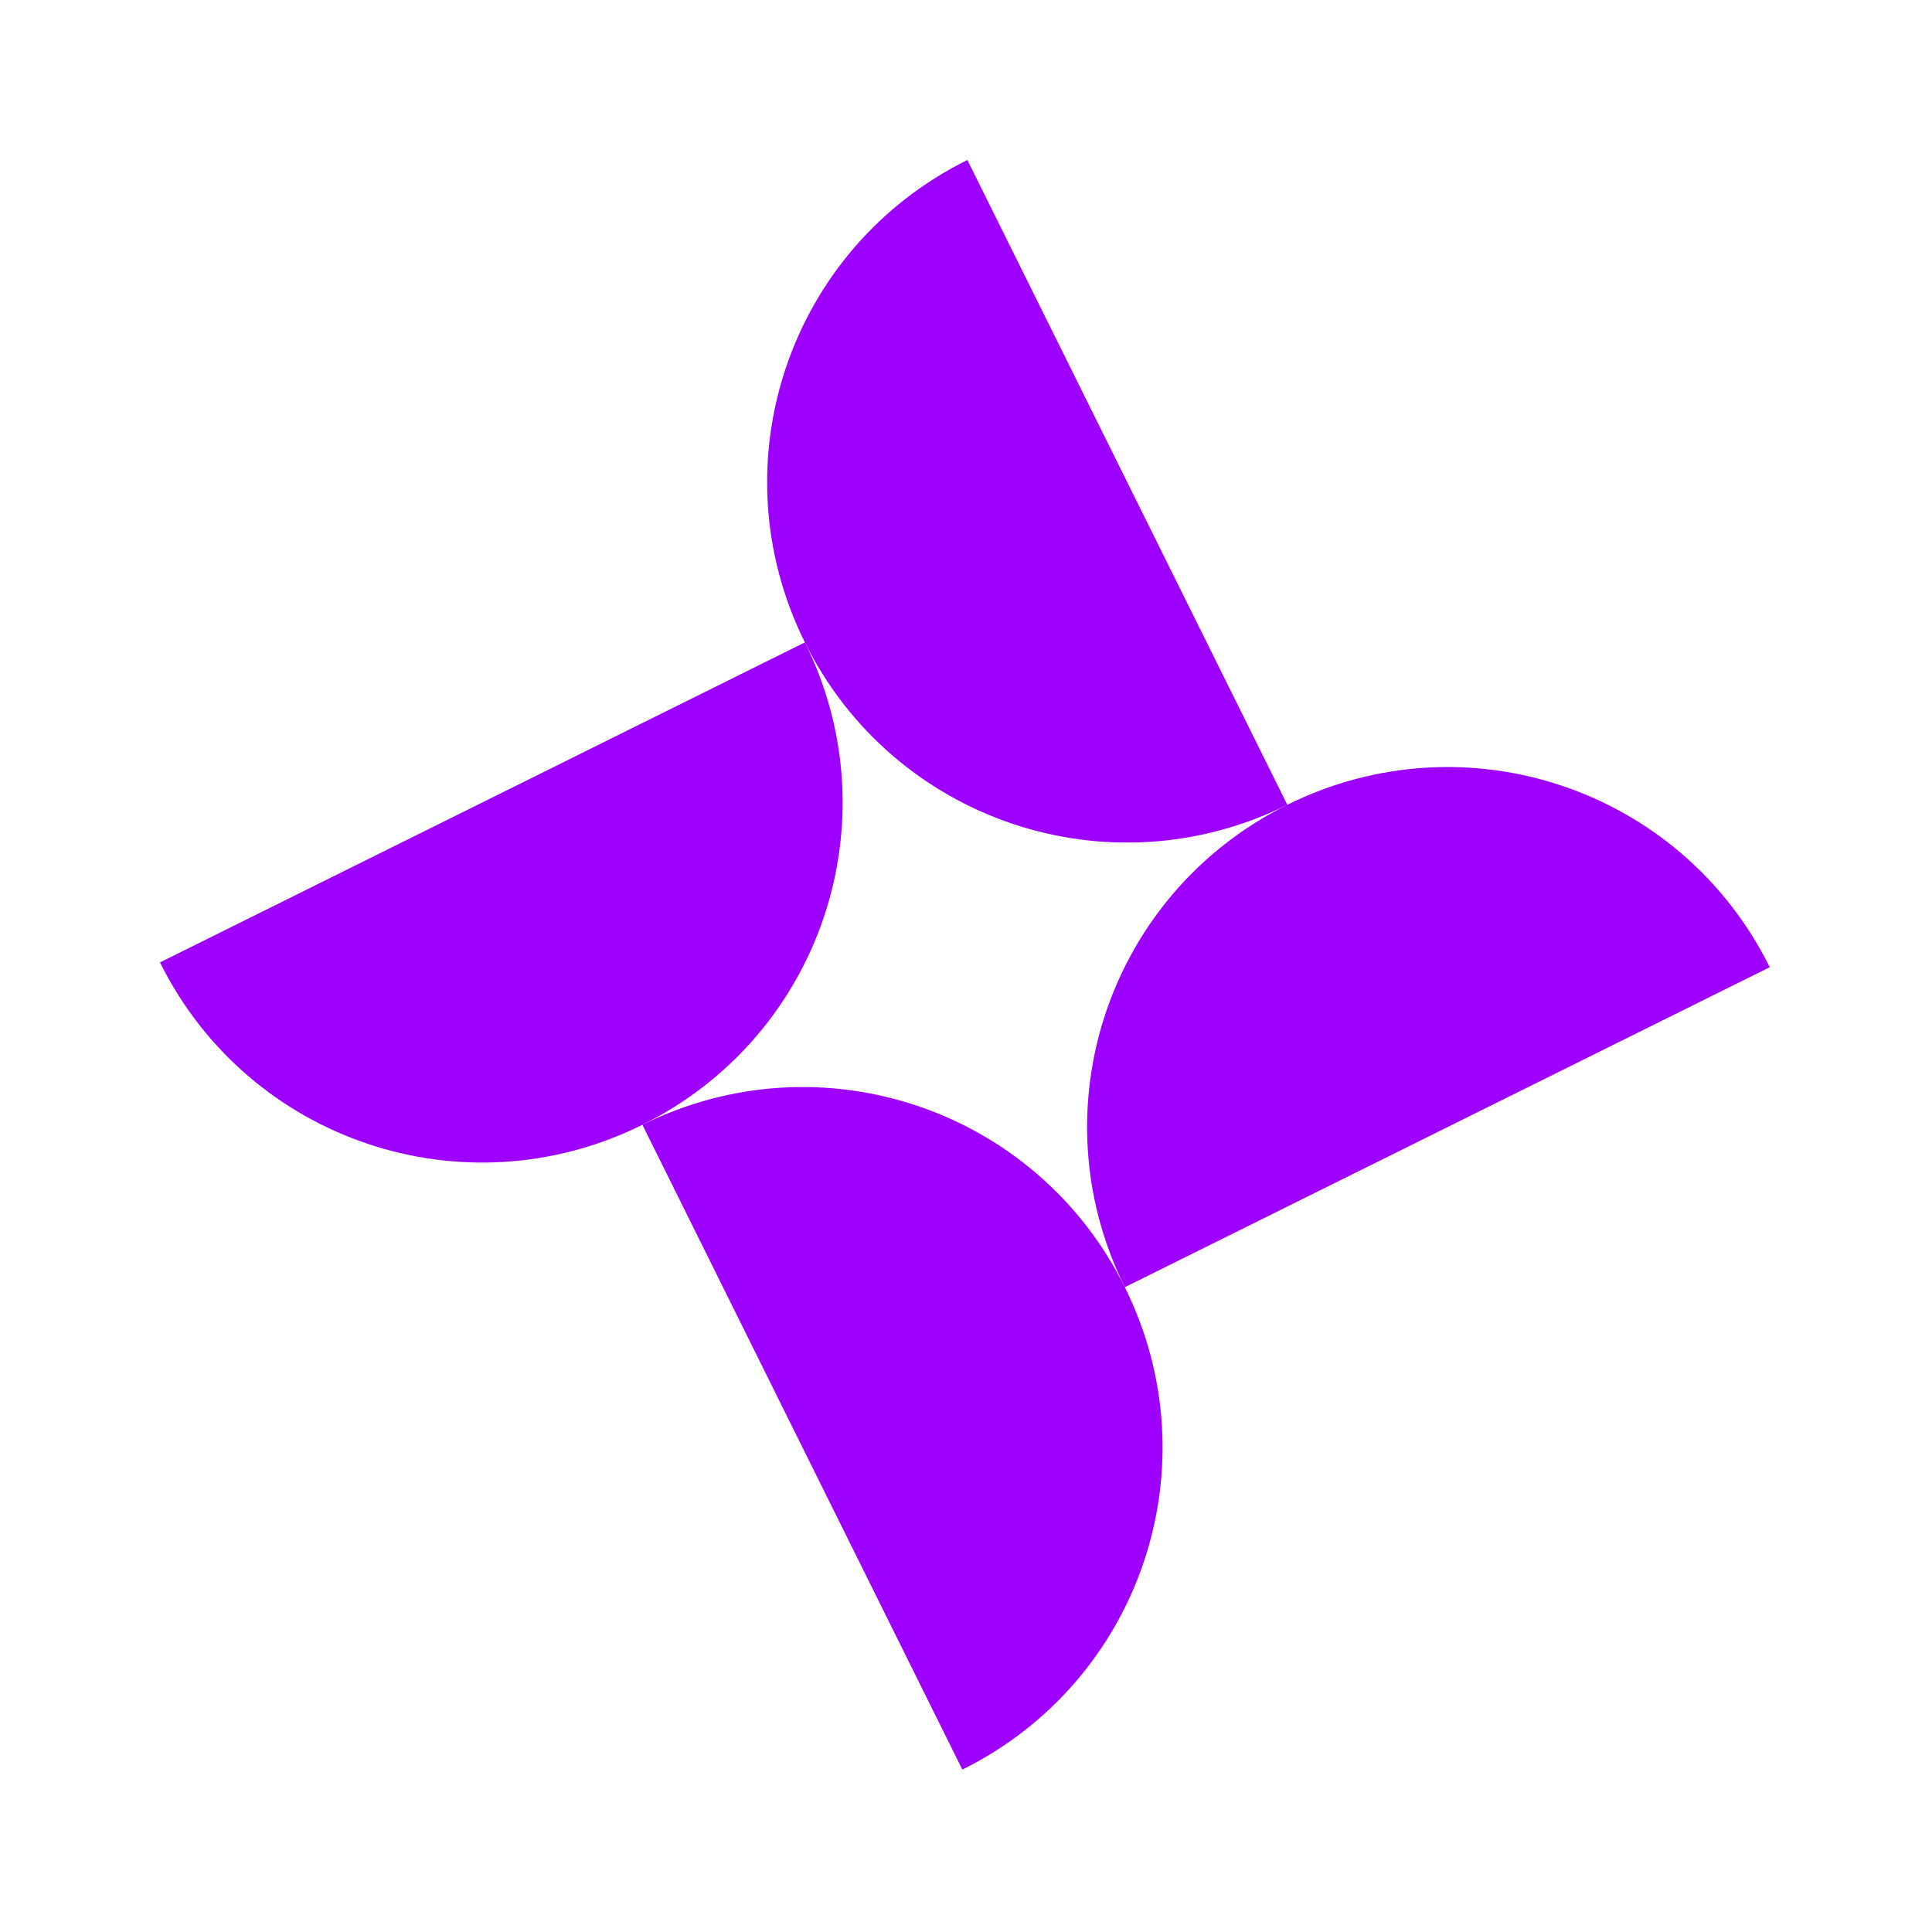
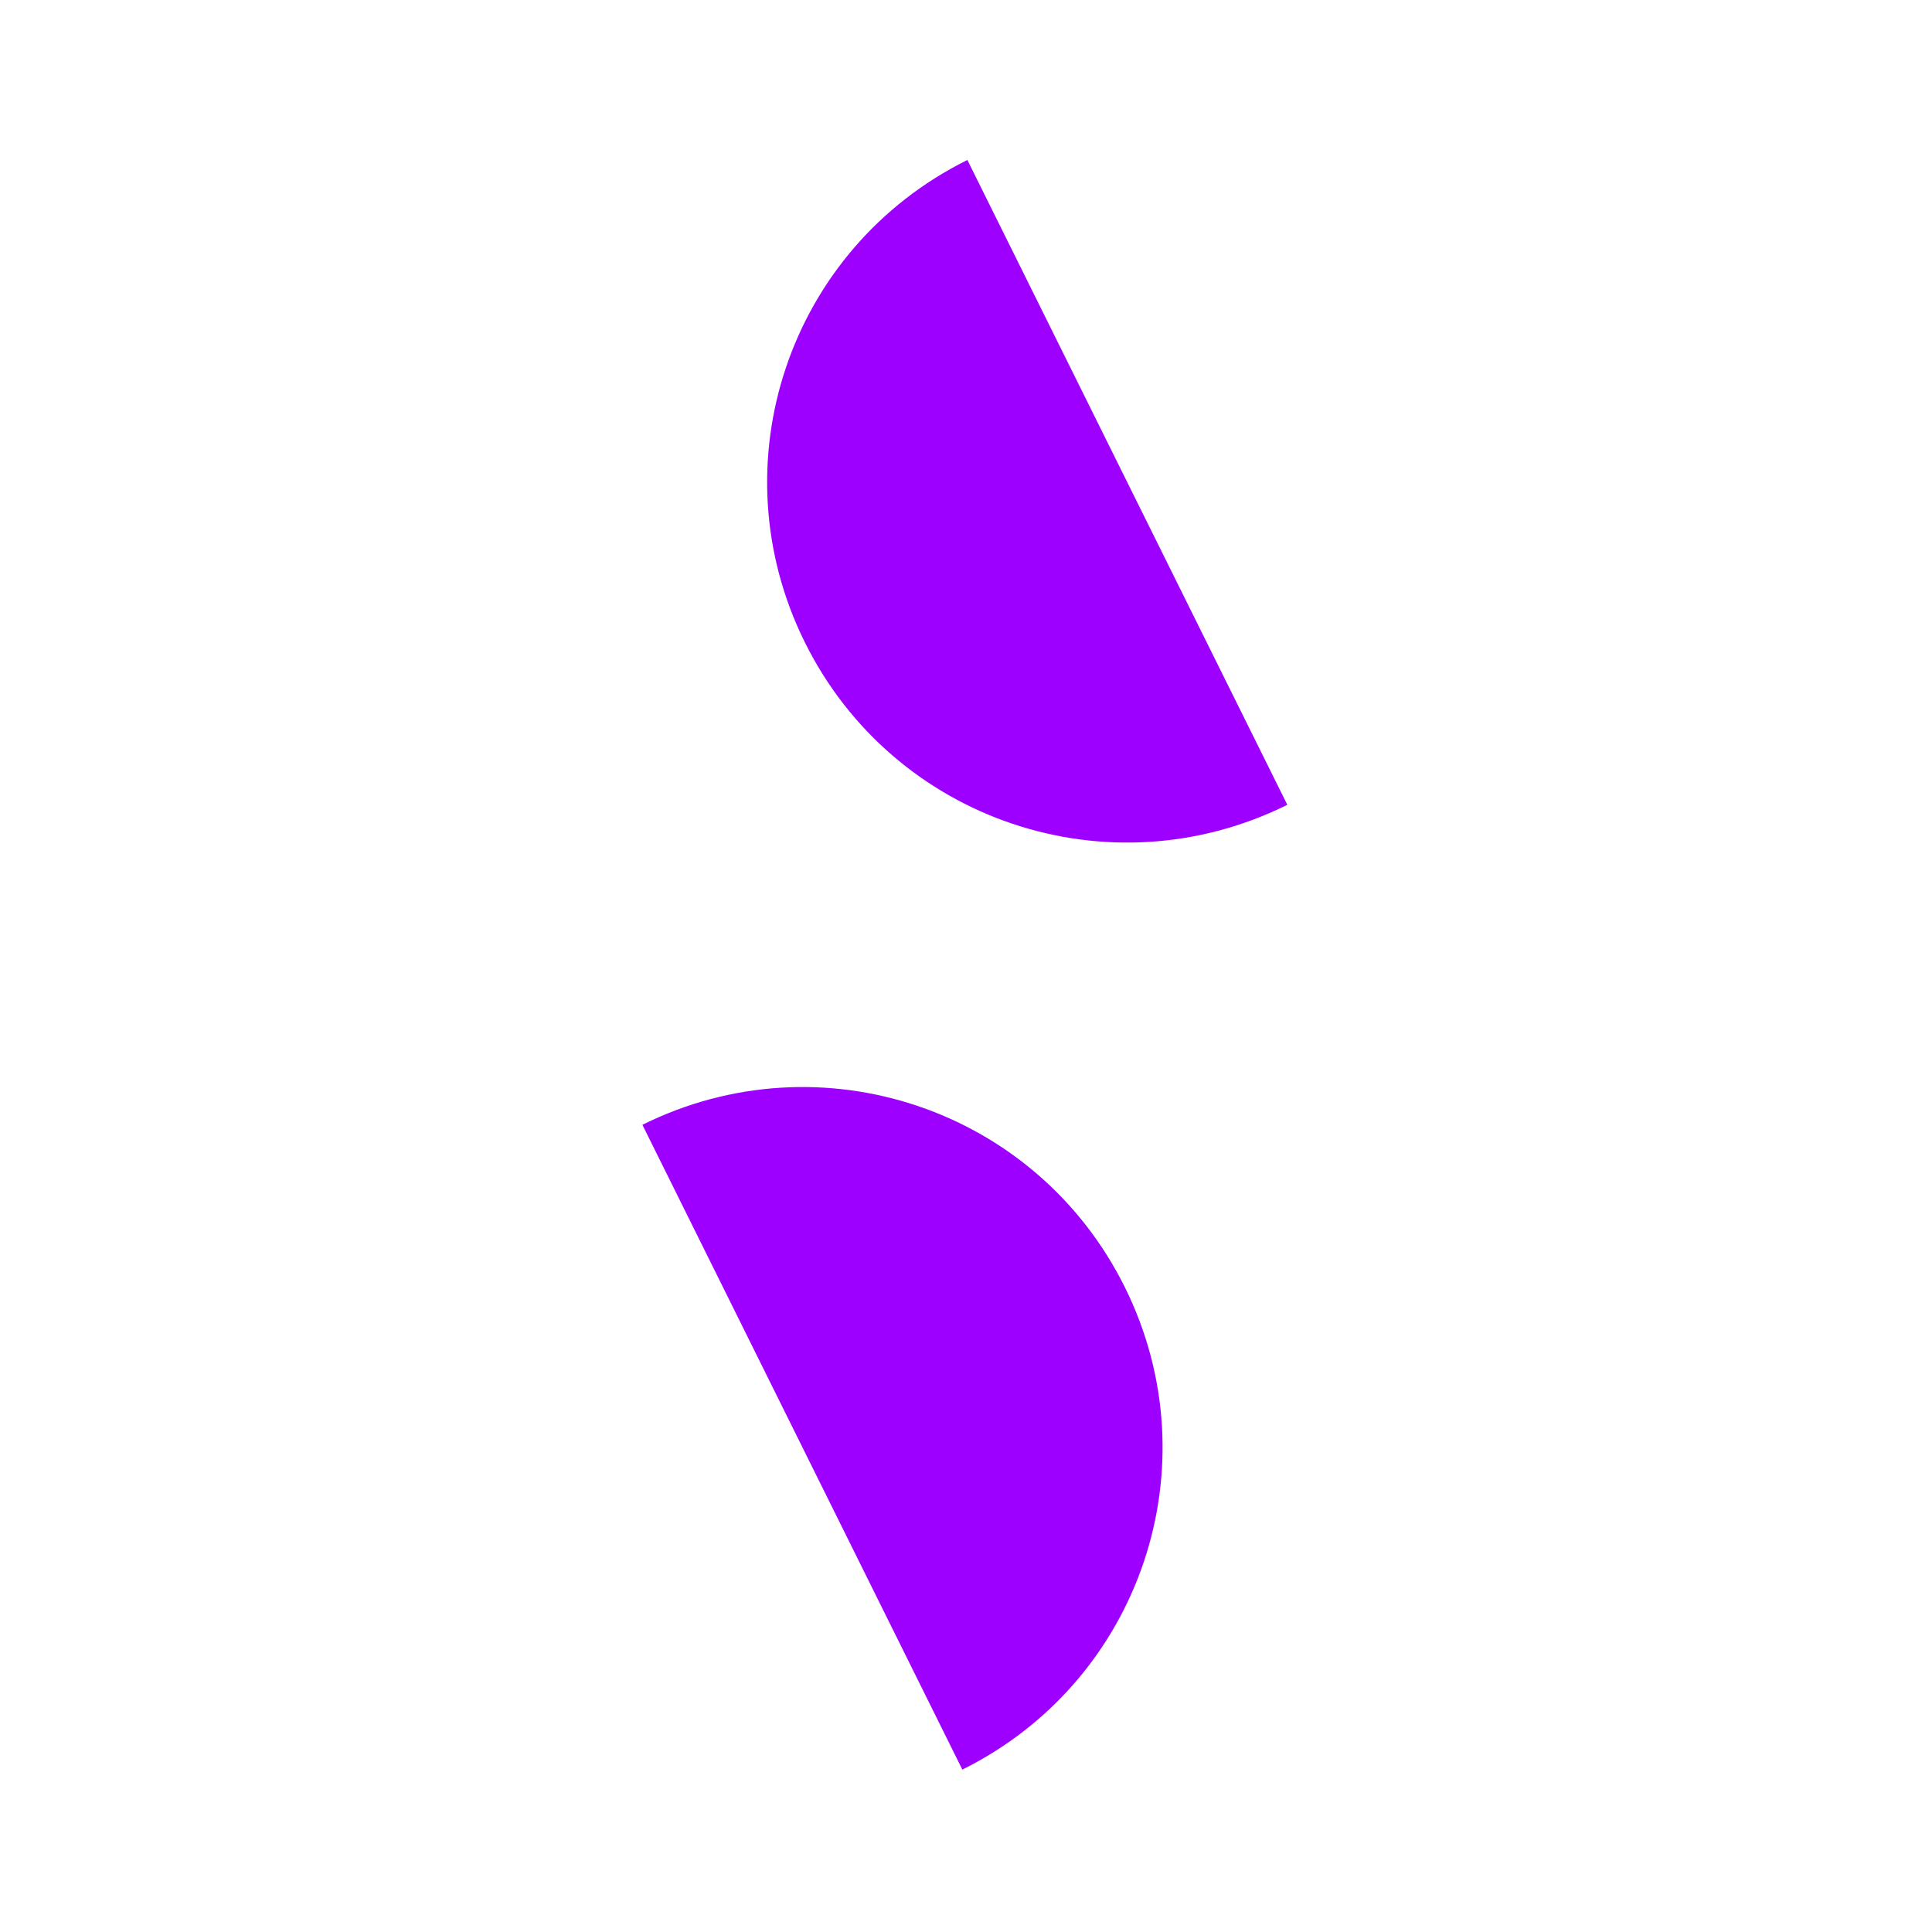
<svg xmlns="http://www.w3.org/2000/svg" width="410" height="410" viewBox="0 0 410 410" fill="none">
  <path d="M170.809 136.327C152.016 98.453 167.41 52.75 205.291 33.954L273.188 170.791C235.307 189.587 189.602 174.201 170.809 136.327Z" fill="#9E00FF" />
-   <path d="M273.188 170.79C311.069 151.994 356.774 167.38 375.567 205.254L238.706 273.163C219.913 235.289 235.307 189.587 273.188 170.79Z" fill="#9E00FF" />
  <path d="M238.706 273.163C257.499 311.038 242.105 356.74 204.224 375.536L136.327 238.7C174.208 219.903 219.913 235.289 238.706 273.163Z" fill="#9E00FF" />
-   <path d="M136.327 238.699C98.446 257.495 52.741 242.11 33.948 204.235L170.809 136.326C189.602 174.201 174.208 219.903 136.327 238.699Z" fill="#9E00FF" />
</svg>